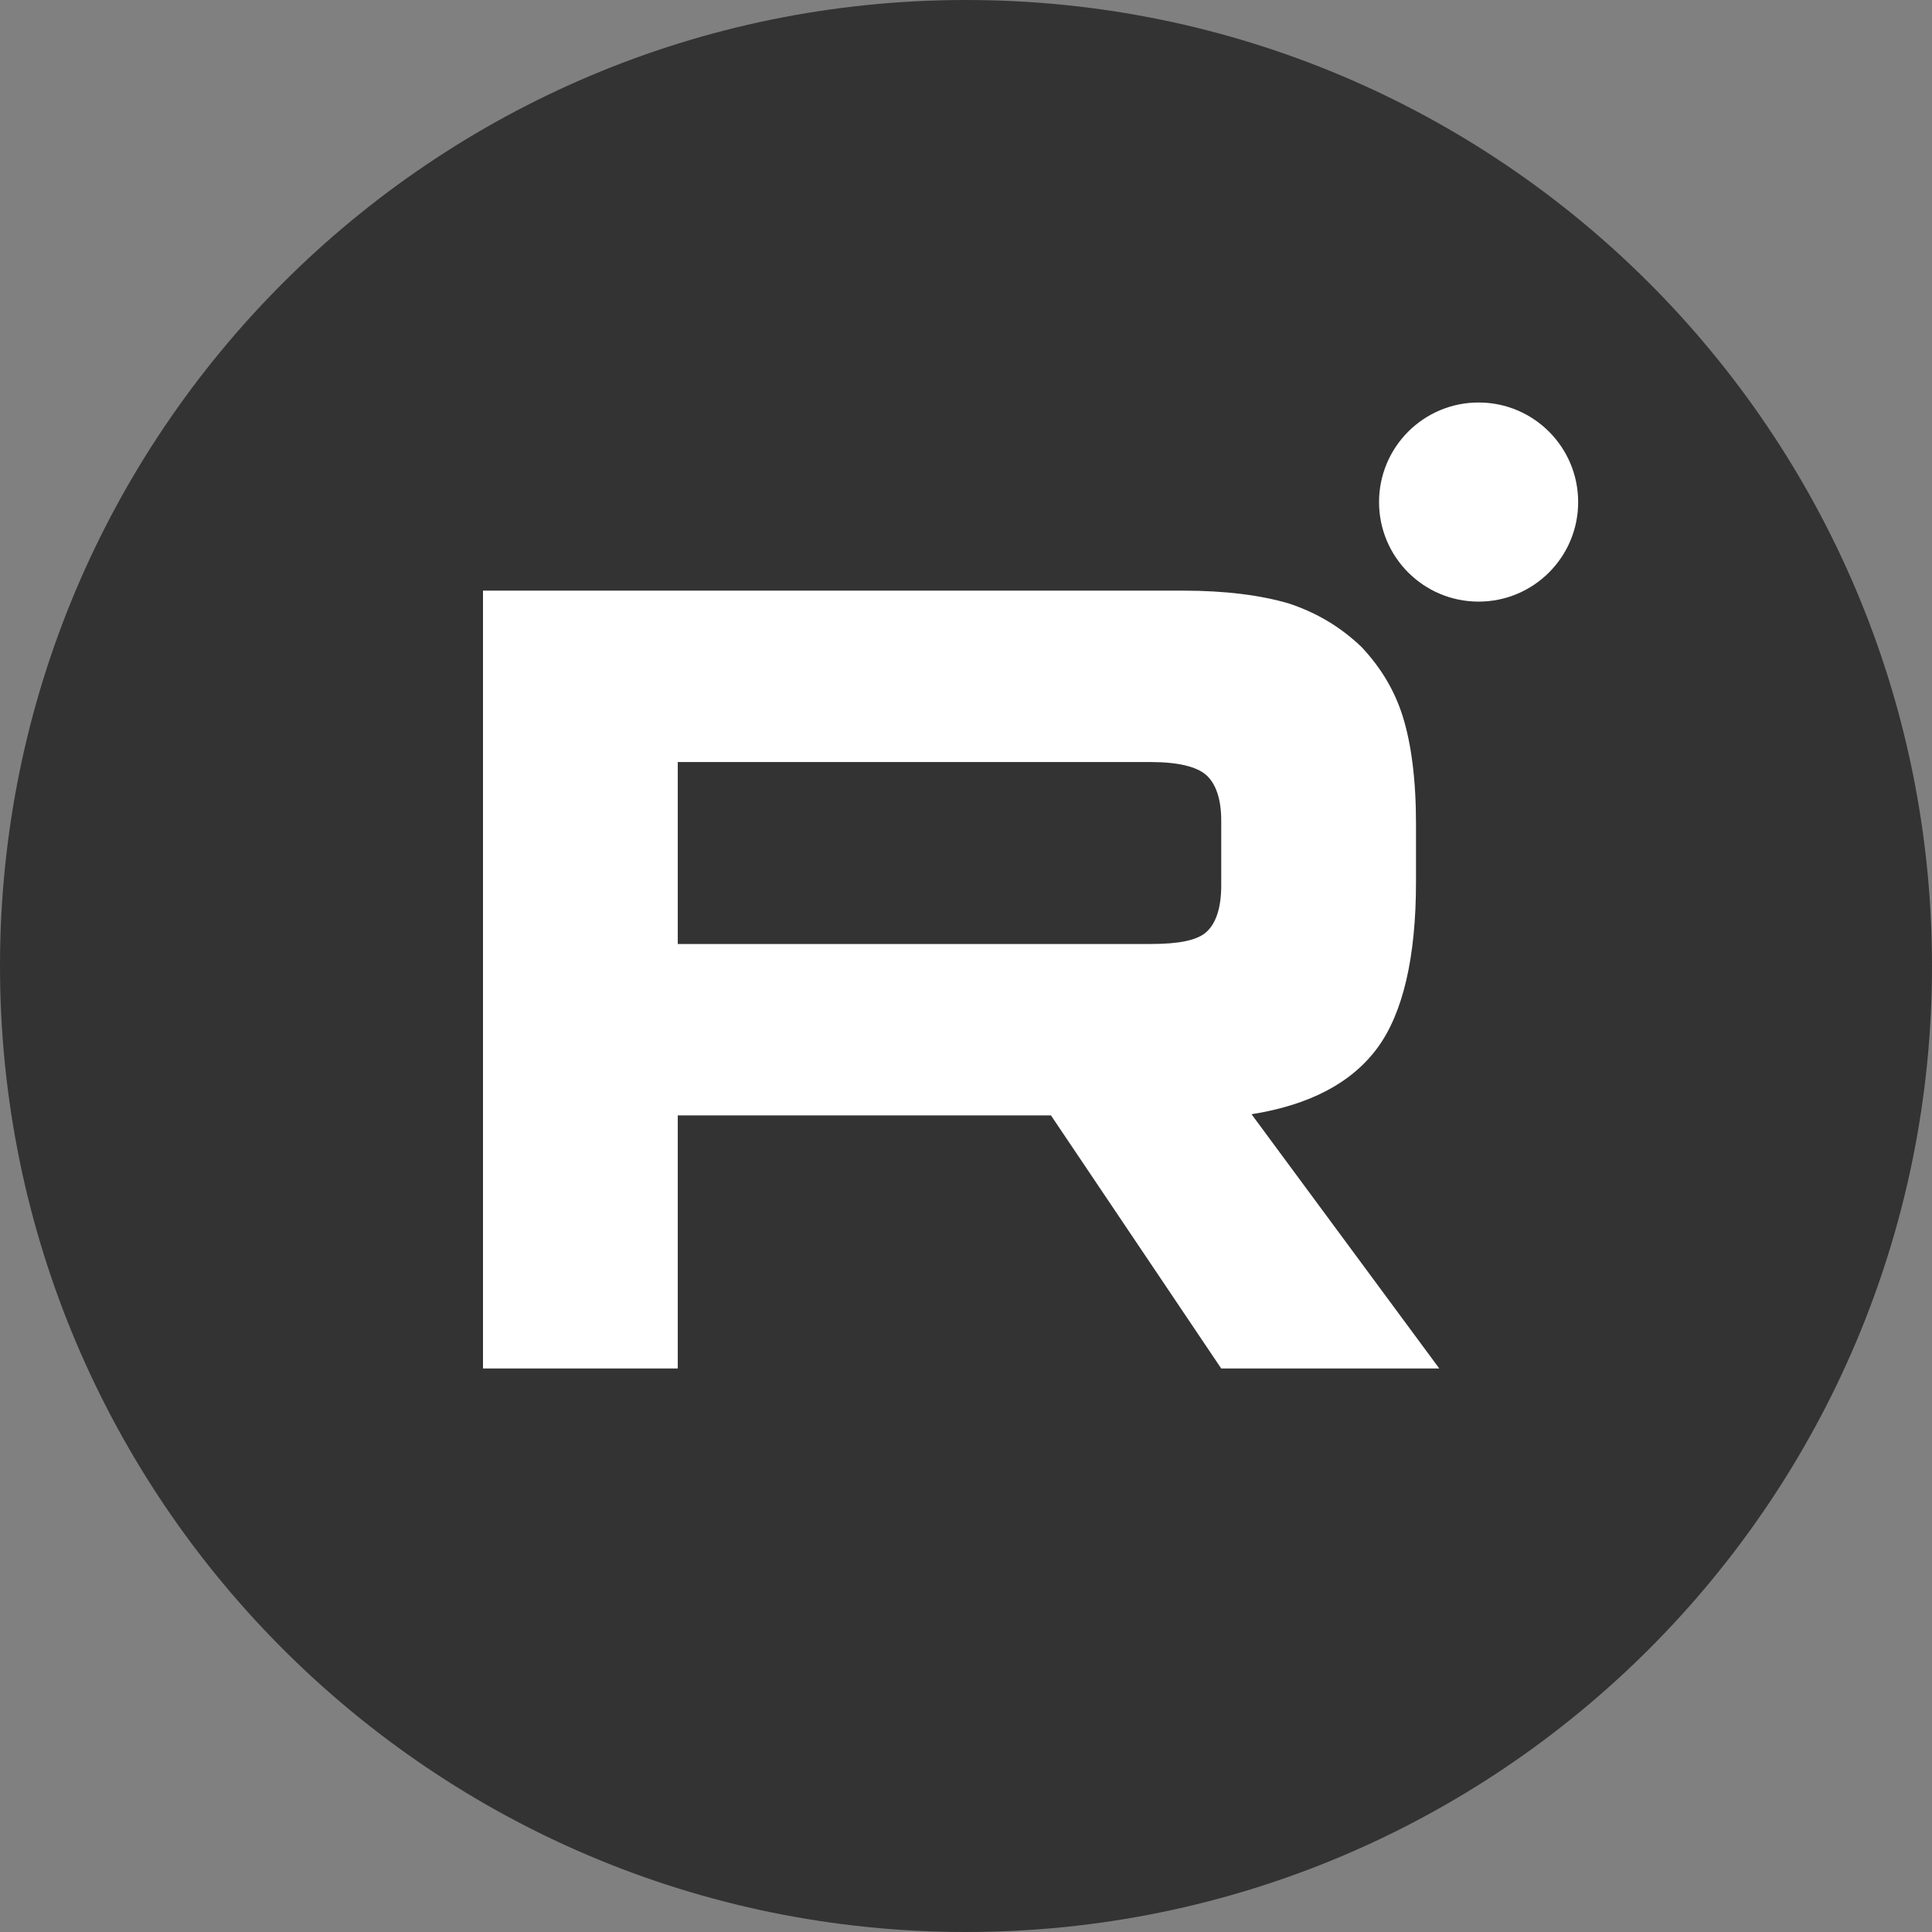
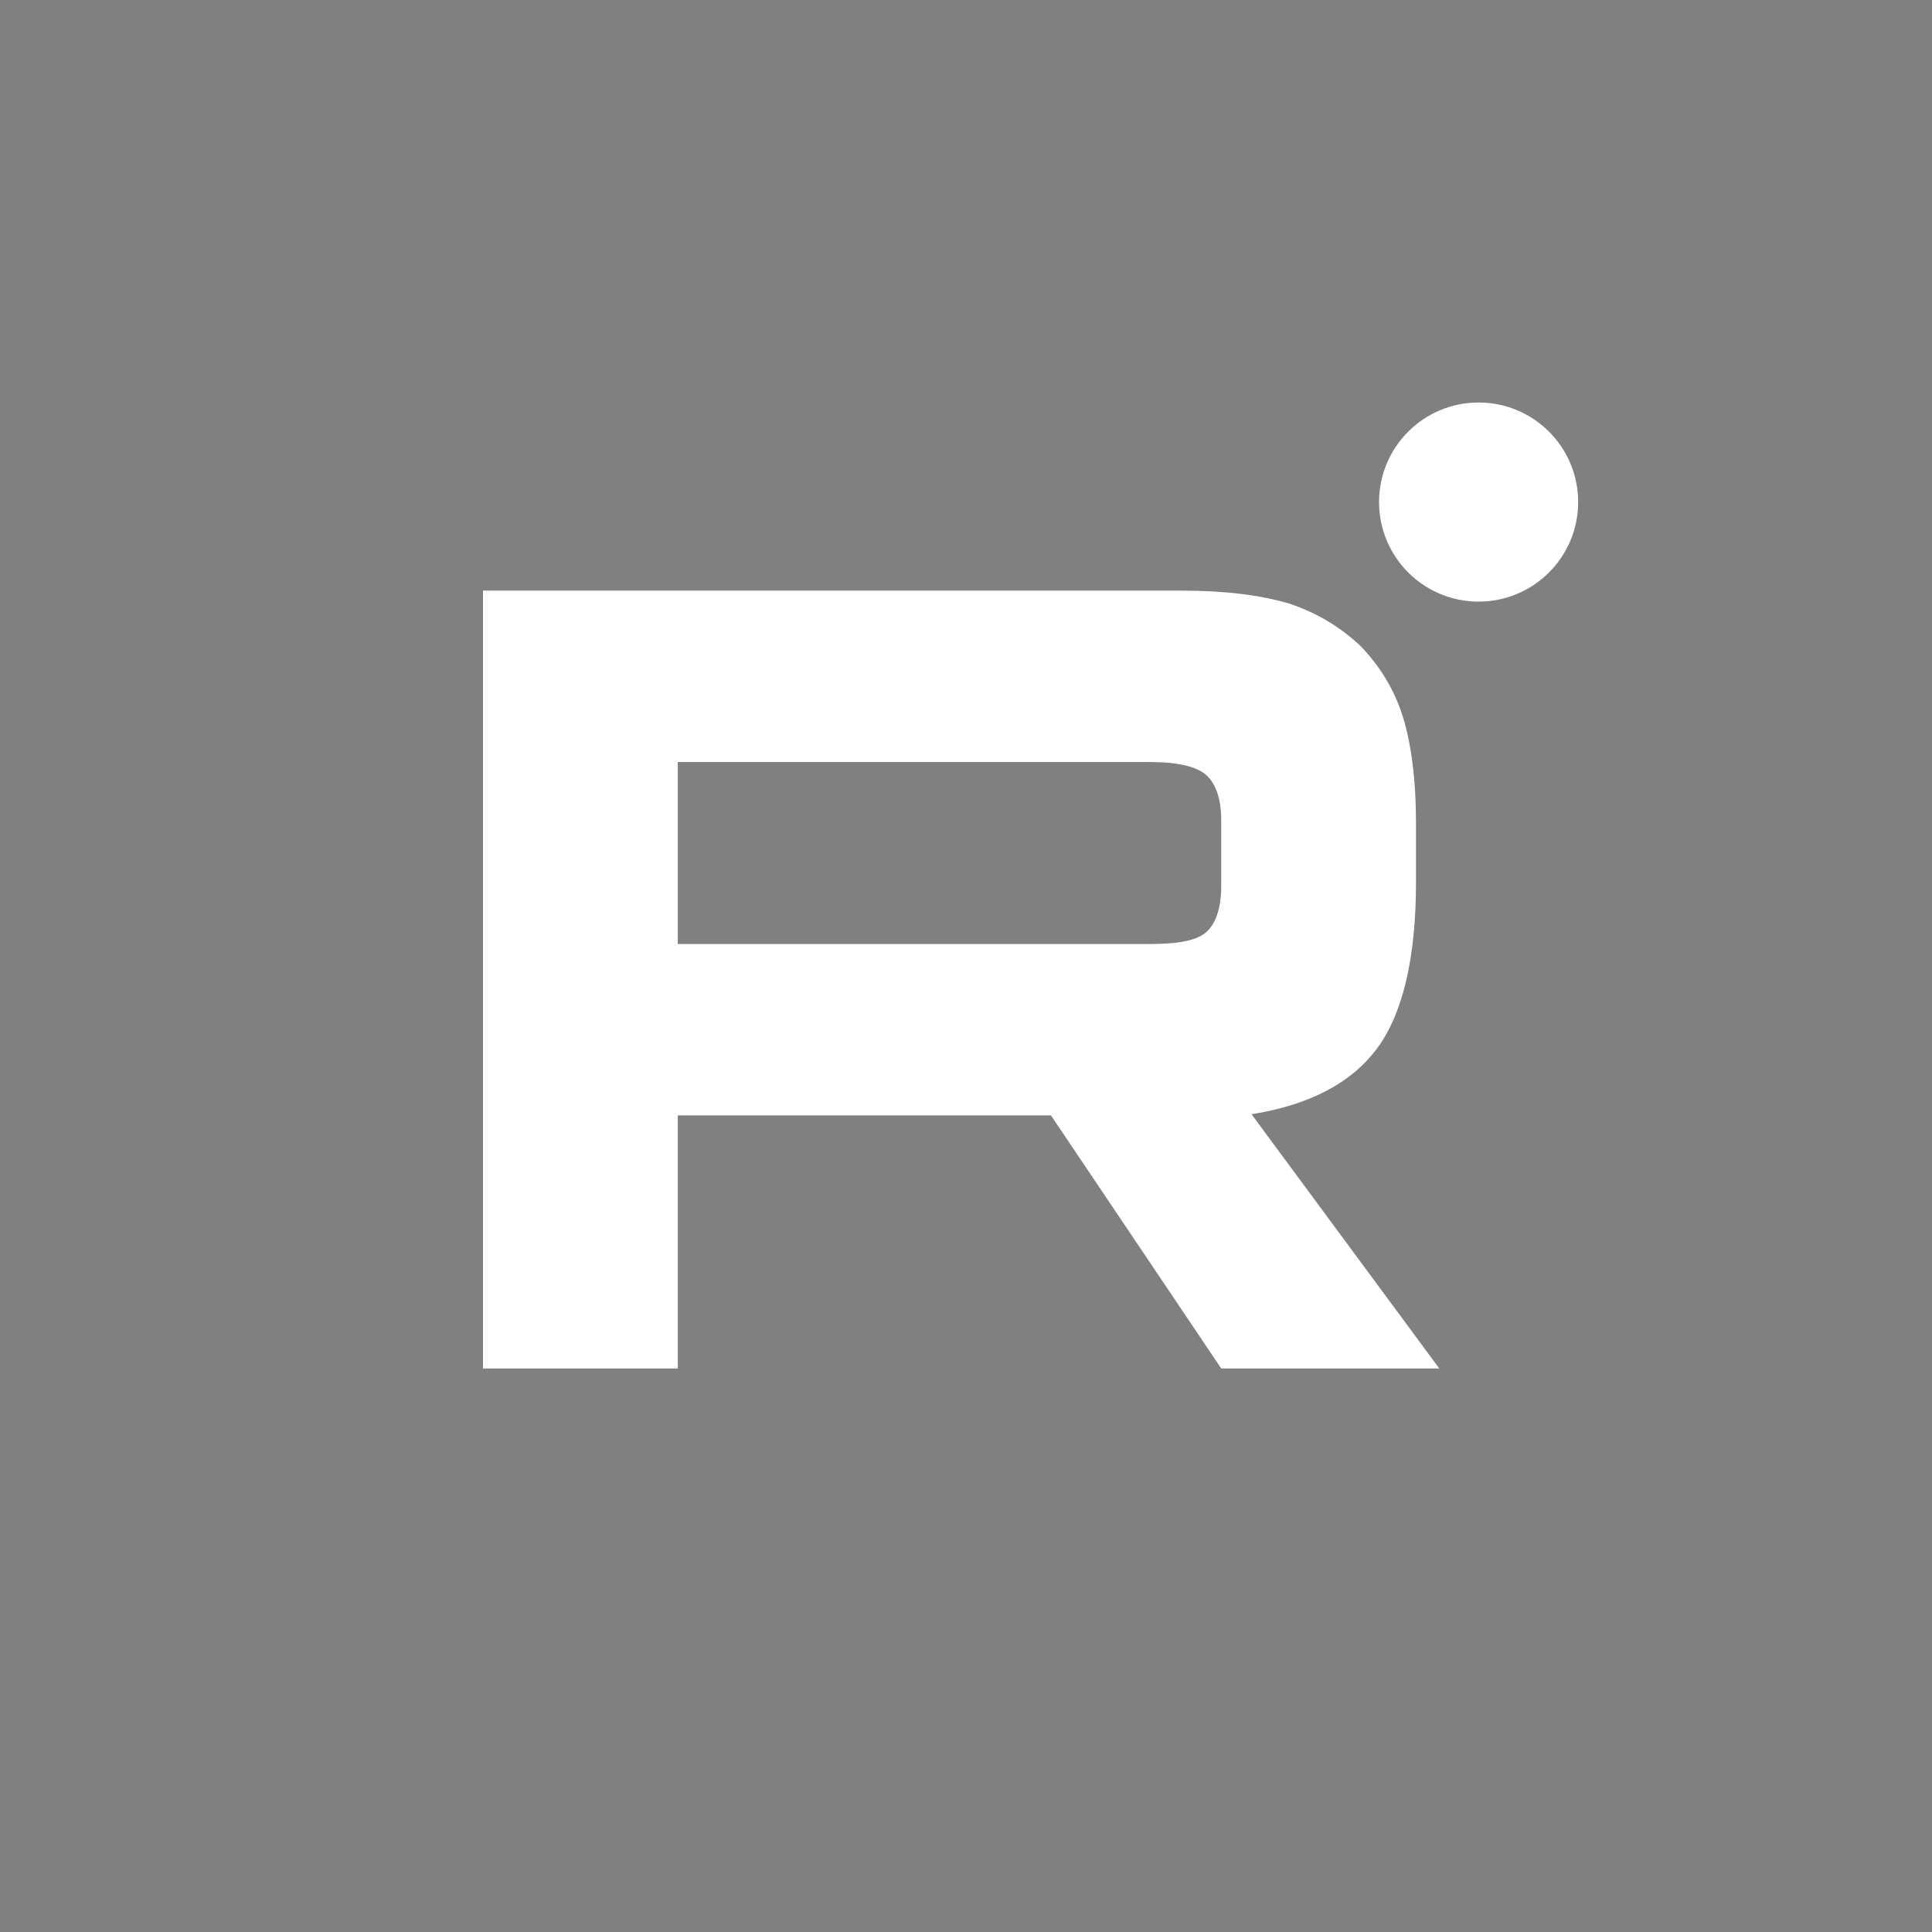
<svg xmlns="http://www.w3.org/2000/svg" width="48" height="48" viewBox="0 0 48 48" fill="none">
  <rect x="0" y="0" width="48" height="48" fill="#808080" stroke="none" />
-   <path d="M0 24C0 10.745 10.745 0 24 0C37.255 0 48 10.745 48 24C48 37.255 37.255 48 24 48C10.745 48 0 37.255 0 24Z" fill="#333333" />
-   <path d="M21.6 28.8V20.8L28 24.8L21.6 28.8Z" fill="#333333" />
  <path d="M36.735 14.947C38.102 14.947 39.209 13.84 39.209 12.474C39.209 11.107 38.102 10 36.735 10C35.369 10 34.262 11.107 34.262 12.474C34.262 13.84 35.369 14.947 36.735 14.947Z" fill="white" />
  <path d="M29.385 14.674H12V34H16.839V27.712H26.111L30.341 34H35.759L31.094 27.683C32.543 27.452 33.586 26.901 34.224 26.032C34.861 25.163 35.18 23.772 35.18 21.918V20.469C35.18 19.368 35.064 18.498 34.861 17.832C34.658 17.166 34.31 16.586 33.818 16.065C33.296 15.572 32.717 15.224 32.021 14.993C31.326 14.79 30.457 14.674 29.385 14.674ZM28.602 23.453H16.839V18.933H28.602C29.269 18.933 29.733 19.049 29.964 19.252C30.196 19.455 30.341 19.831 30.341 20.382V22.004C30.341 22.584 30.196 22.96 29.964 23.163C29.733 23.366 29.269 23.453 28.602 23.453Z" fill="white" />
</svg>